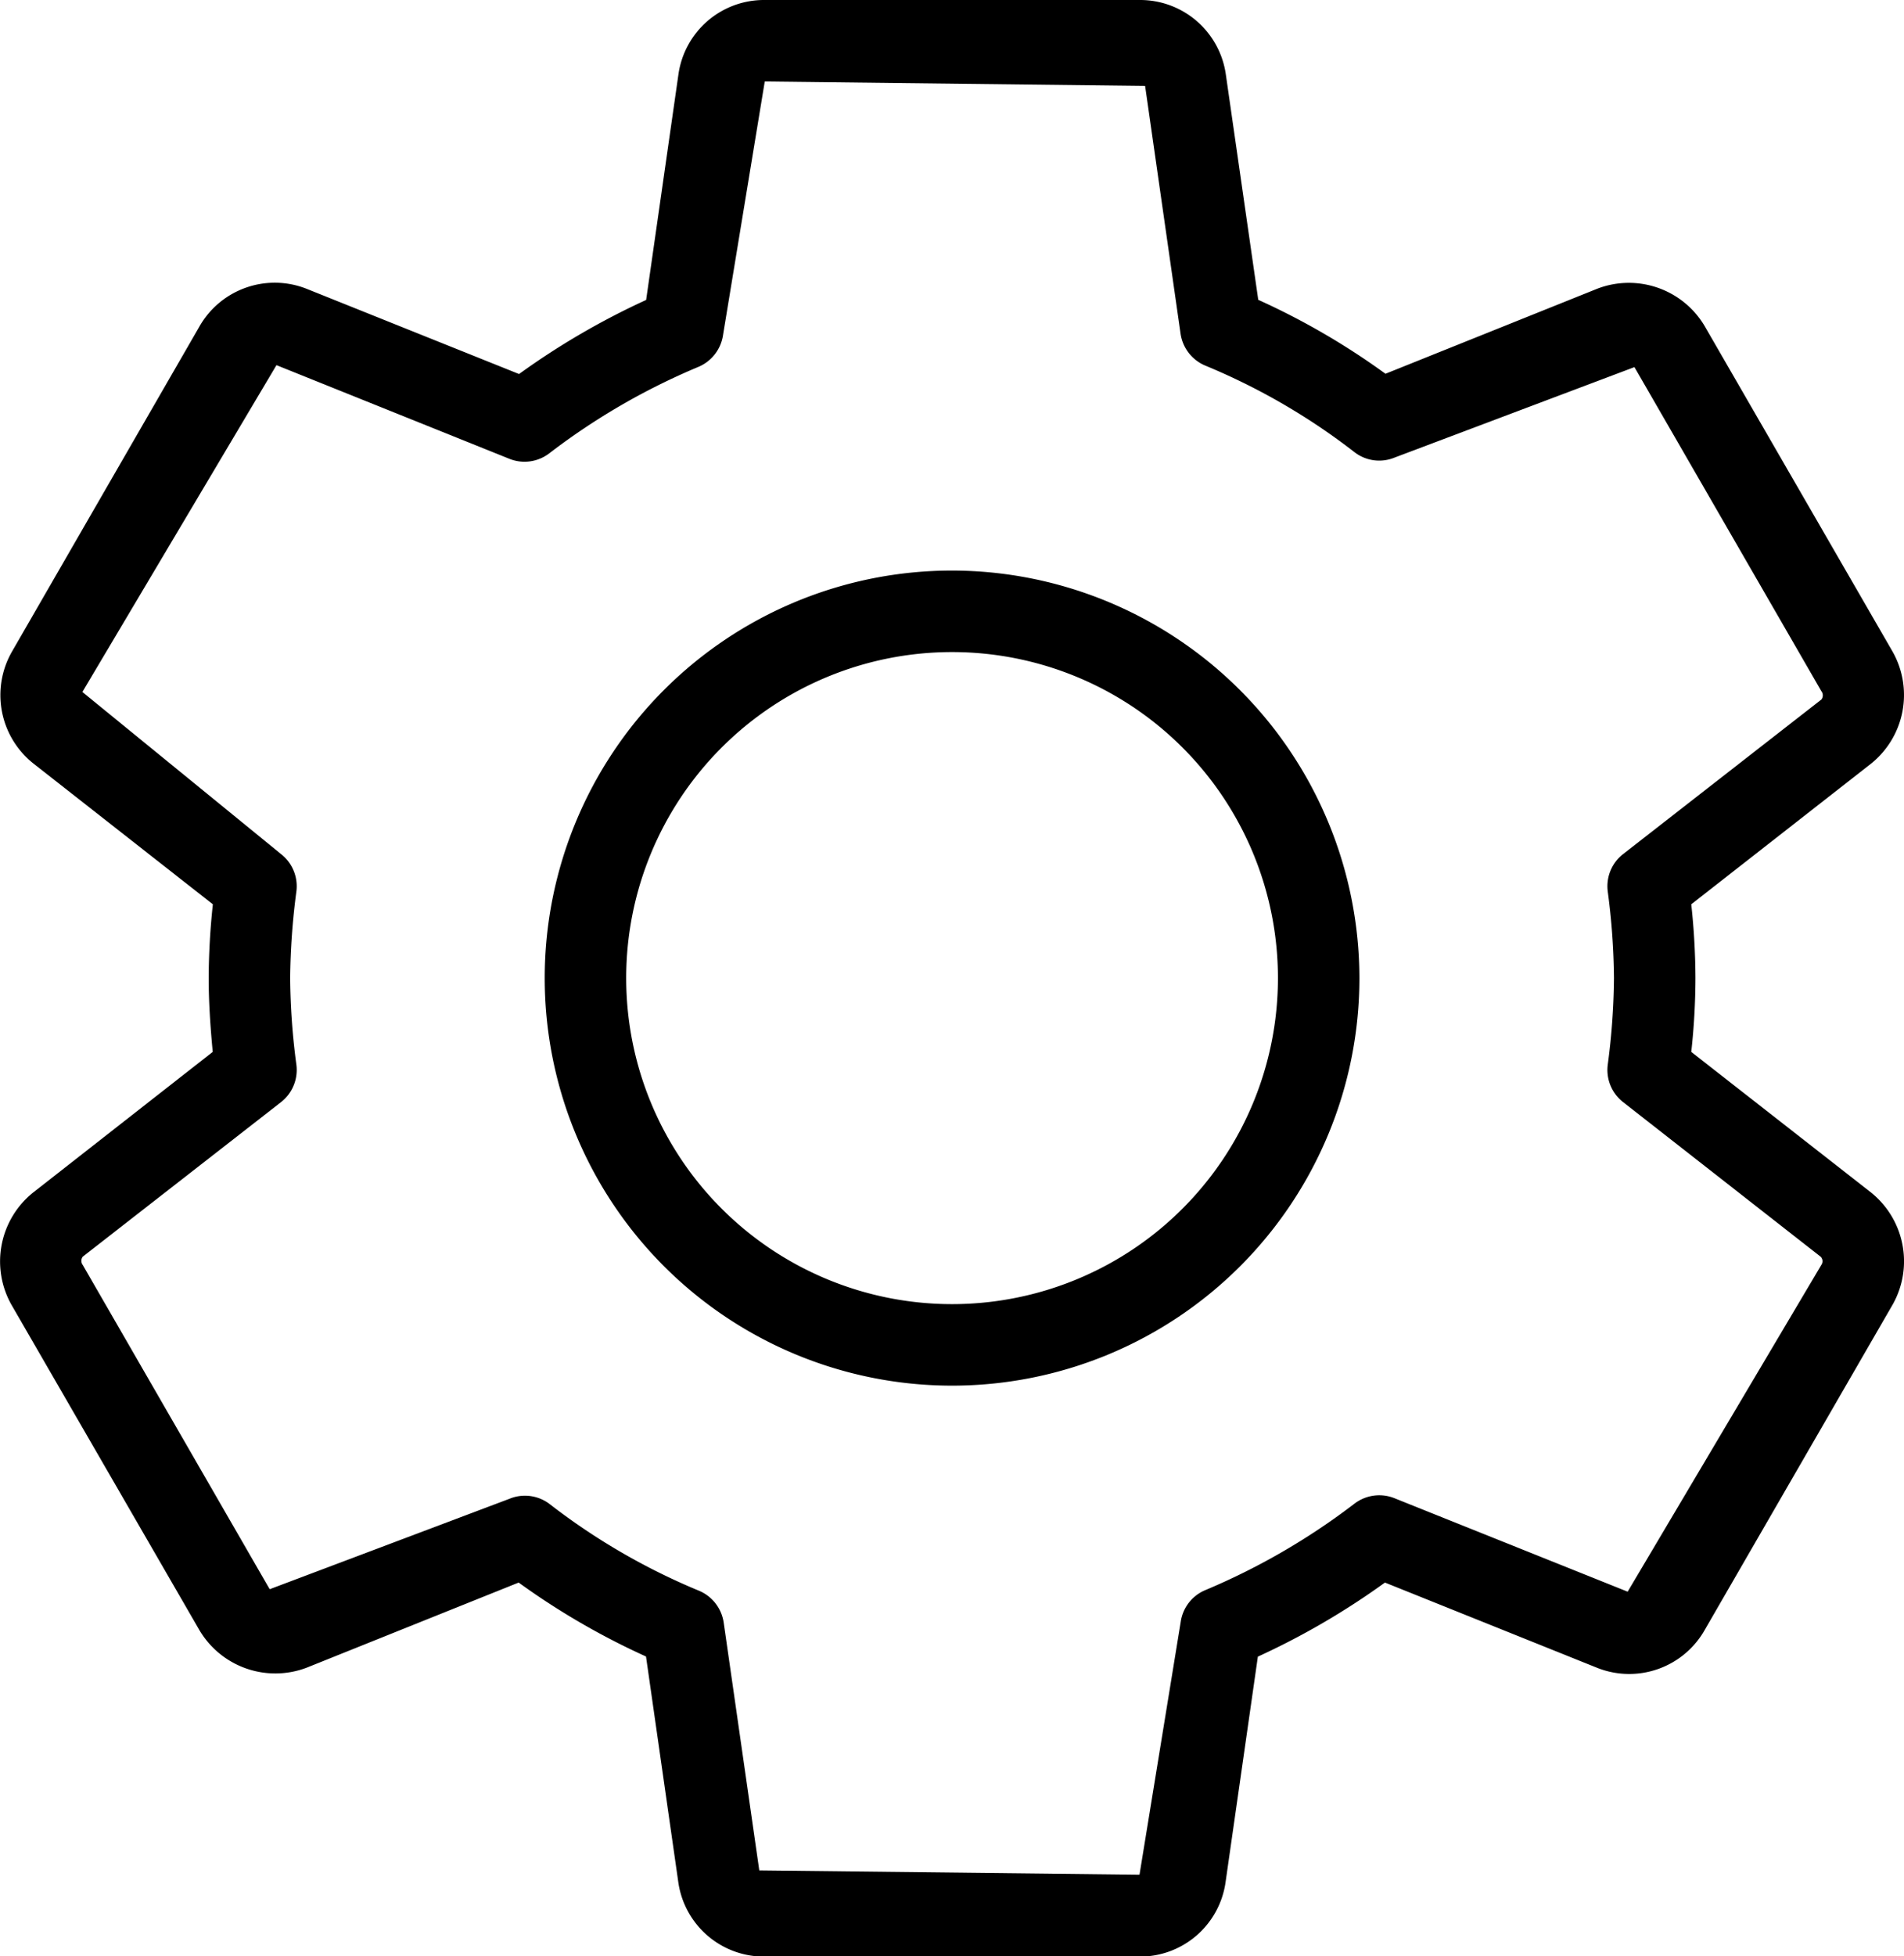
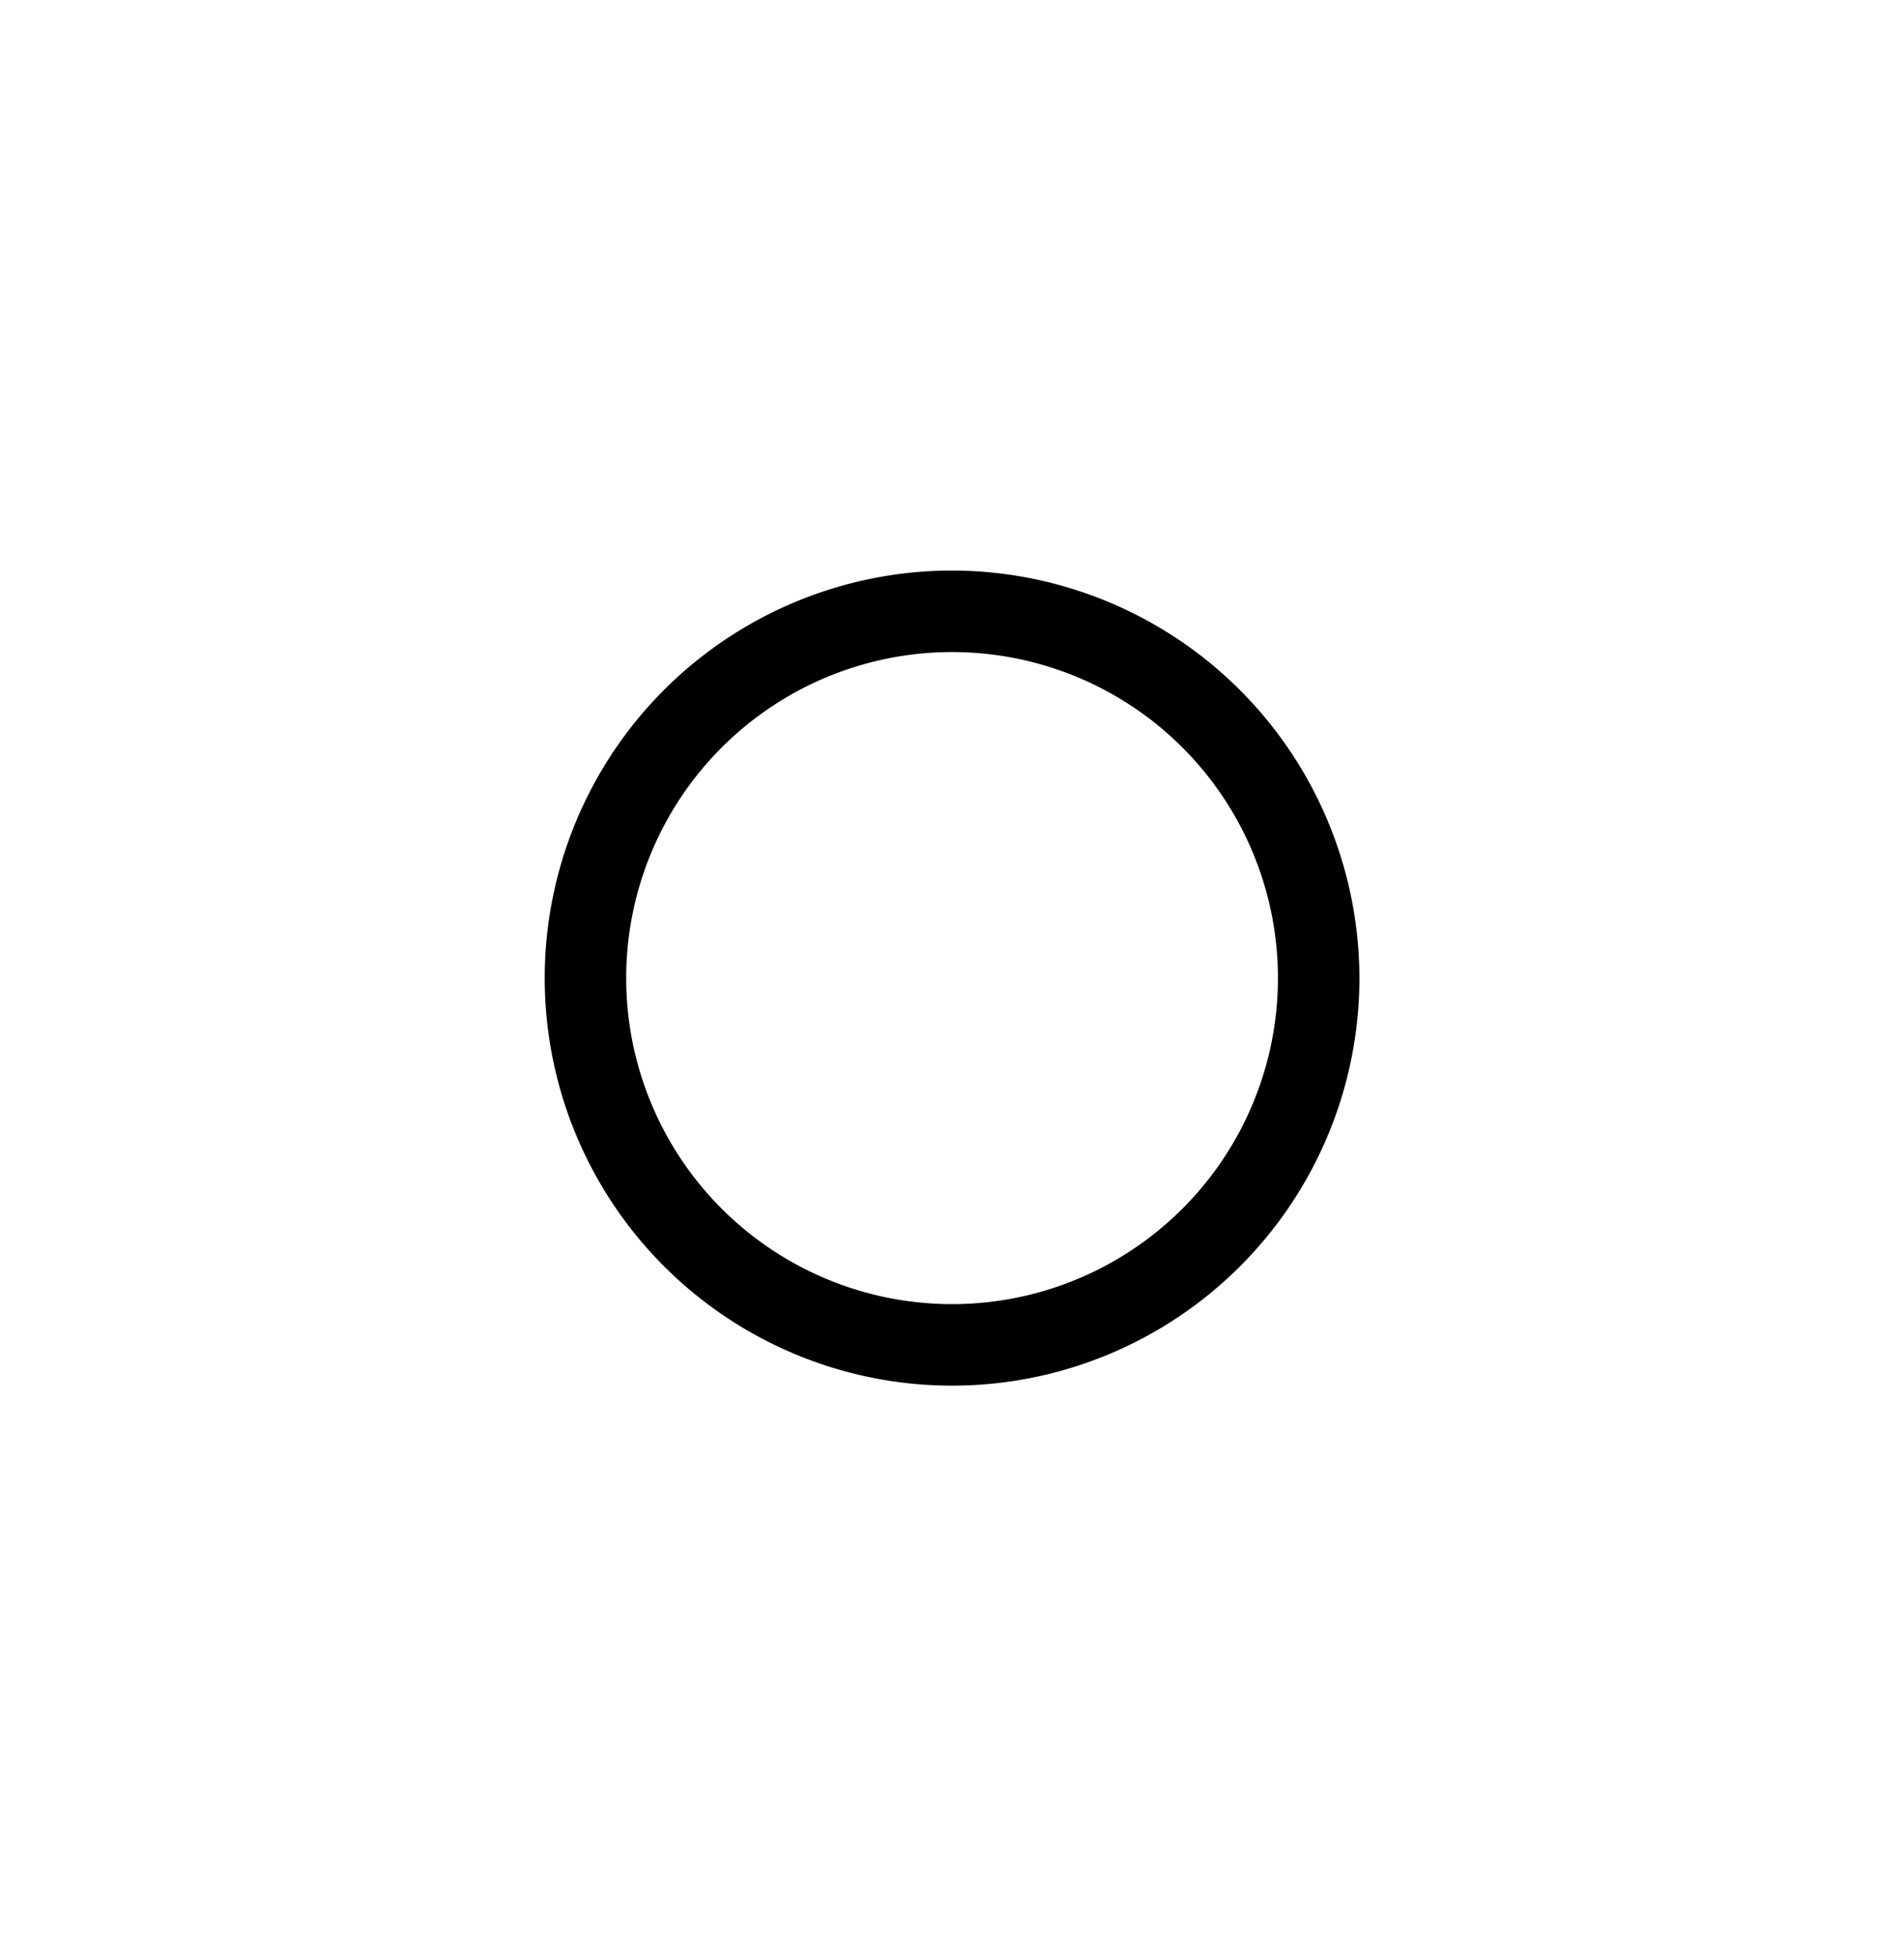
<svg xmlns="http://www.w3.org/2000/svg" width="14.607" height="15" viewBox="0 0 14.607 15">
  <g id="settings" transform="translate(-6.705)">
-     <path id="Path_1669" data-name="Path 1669" d="M21.059,9.144,19.68,8.066a5.257,5.257,0,0,0,.032-.566,5.428,5.428,0,0,0-.032-.566l1.38-1.079a.675.675,0,0,0,.163-.861L19.79,2.513a.676.676,0,0,0-.829-.3l-1.627.653a5.549,5.549,0,0,0-.976-.567L16.11.576A.664.664,0,0,0,15.447,0H12.572a.663.663,0,0,0-.662.569L11.662,2.3a5.753,5.753,0,0,0-.975.568L9.056,2.214a.665.665,0,0,0-.823.293L6.8,4.991a.67.67,0,0,0,.163.865L8.338,6.934a5.461,5.461,0,0,0-.032.566c0,.172.011.355.031.566L6.957,9.146a.677.677,0,0,0-.163.861l1.434,2.481a.677.677,0,0,0,.829.3l1.627-.653a5.633,5.633,0,0,0,.977.567l.247,1.725a.664.664,0,0,0,.662.576h2.875a.663.663,0,0,0,.662-.569l.248-1.731a5.753,5.753,0,0,0,.975-.568l1.631.655a.666.666,0,0,0,.823-.293L21.227,10A.676.676,0,0,0,21.059,9.144Zm-.378.55-1.489,2.511L17.4,11.487a.314.314,0,0,0-.3.04,5.178,5.178,0,0,1-1.146.665.312.312,0,0,0-.191.245l-.316,1.938-2.917-.033-.273-1.9a.314.314,0,0,0-.191-.245,4.98,4.98,0,0,1-1.143-.663.311.311,0,0,0-.191-.065.306.306,0,0,0-.117.023l-1.841.694L7.34,9.7a.053.053,0,0,1,0-.064L8.861,8.451a.313.313,0,0,0,.118-.285A5.273,5.273,0,0,1,8.931,7.5a5.4,5.4,0,0,1,.048-.666.313.313,0,0,0-.118-.285L7.337,5.306,8.826,2.8l1.789.719a.312.312,0,0,0,.3-.04,5.139,5.139,0,0,1,1.146-.665.314.314,0,0,0,.191-.245L12.572.625,15.49.659l.272,1.9a.314.314,0,0,0,.191.245,4.961,4.961,0,0,1,1.143.663.31.31,0,0,0,.307.042l1.841-.694L20.678,5.3a.052.052,0,0,1,0,.064L19.157,6.549a.313.313,0,0,0-.118.285,5.316,5.316,0,0,1,.048.666,5.307,5.307,0,0,1-.048.666.313.313,0,0,0,.118.285l1.515,1.185A.049.049,0,0,1,20.681,9.694Z" transform="translate(0)" />
    <path id="Path_1670" data-name="Path 1670" d="M152.477,149.333a3.125,3.125,0,1,0,3.125,3.125A3.129,3.129,0,0,0,152.477,149.333Zm0,5.625a2.5,2.5,0,1,1,2.5-2.5A2.5,2.5,0,0,1,152.477,154.958Z" transform="translate(-138.468 -144.958)" />
  </g>
</svg>